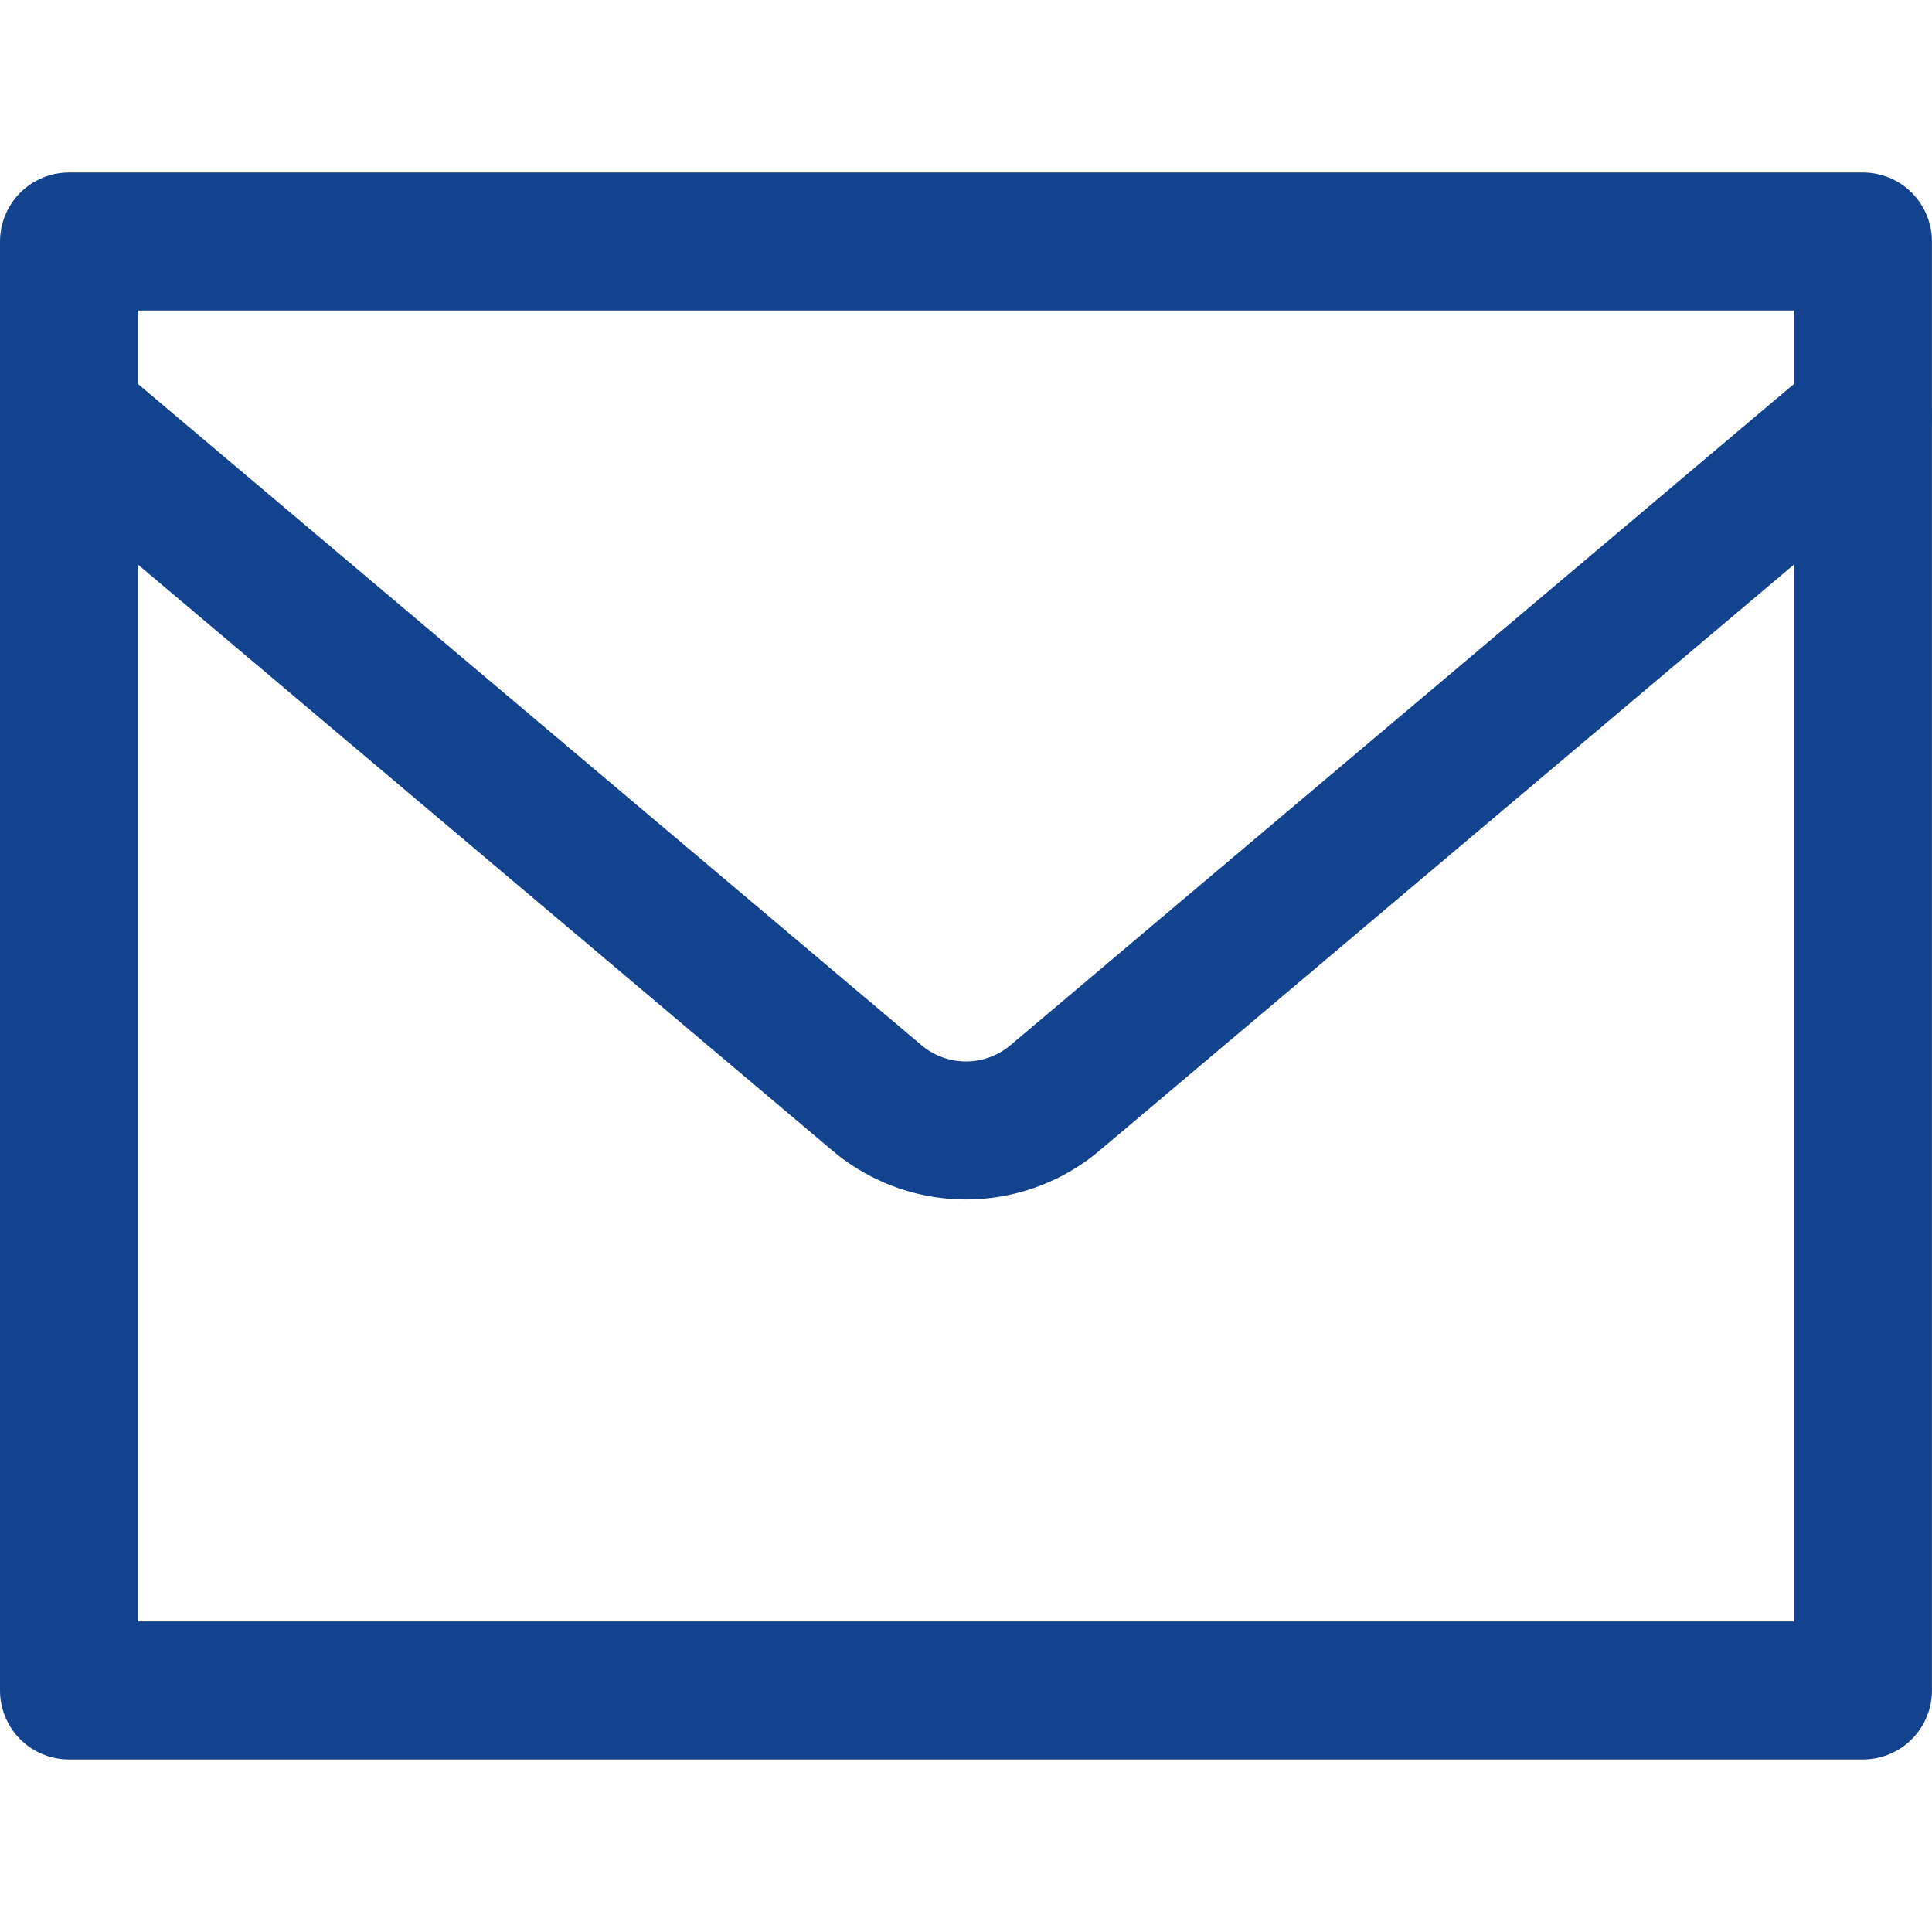
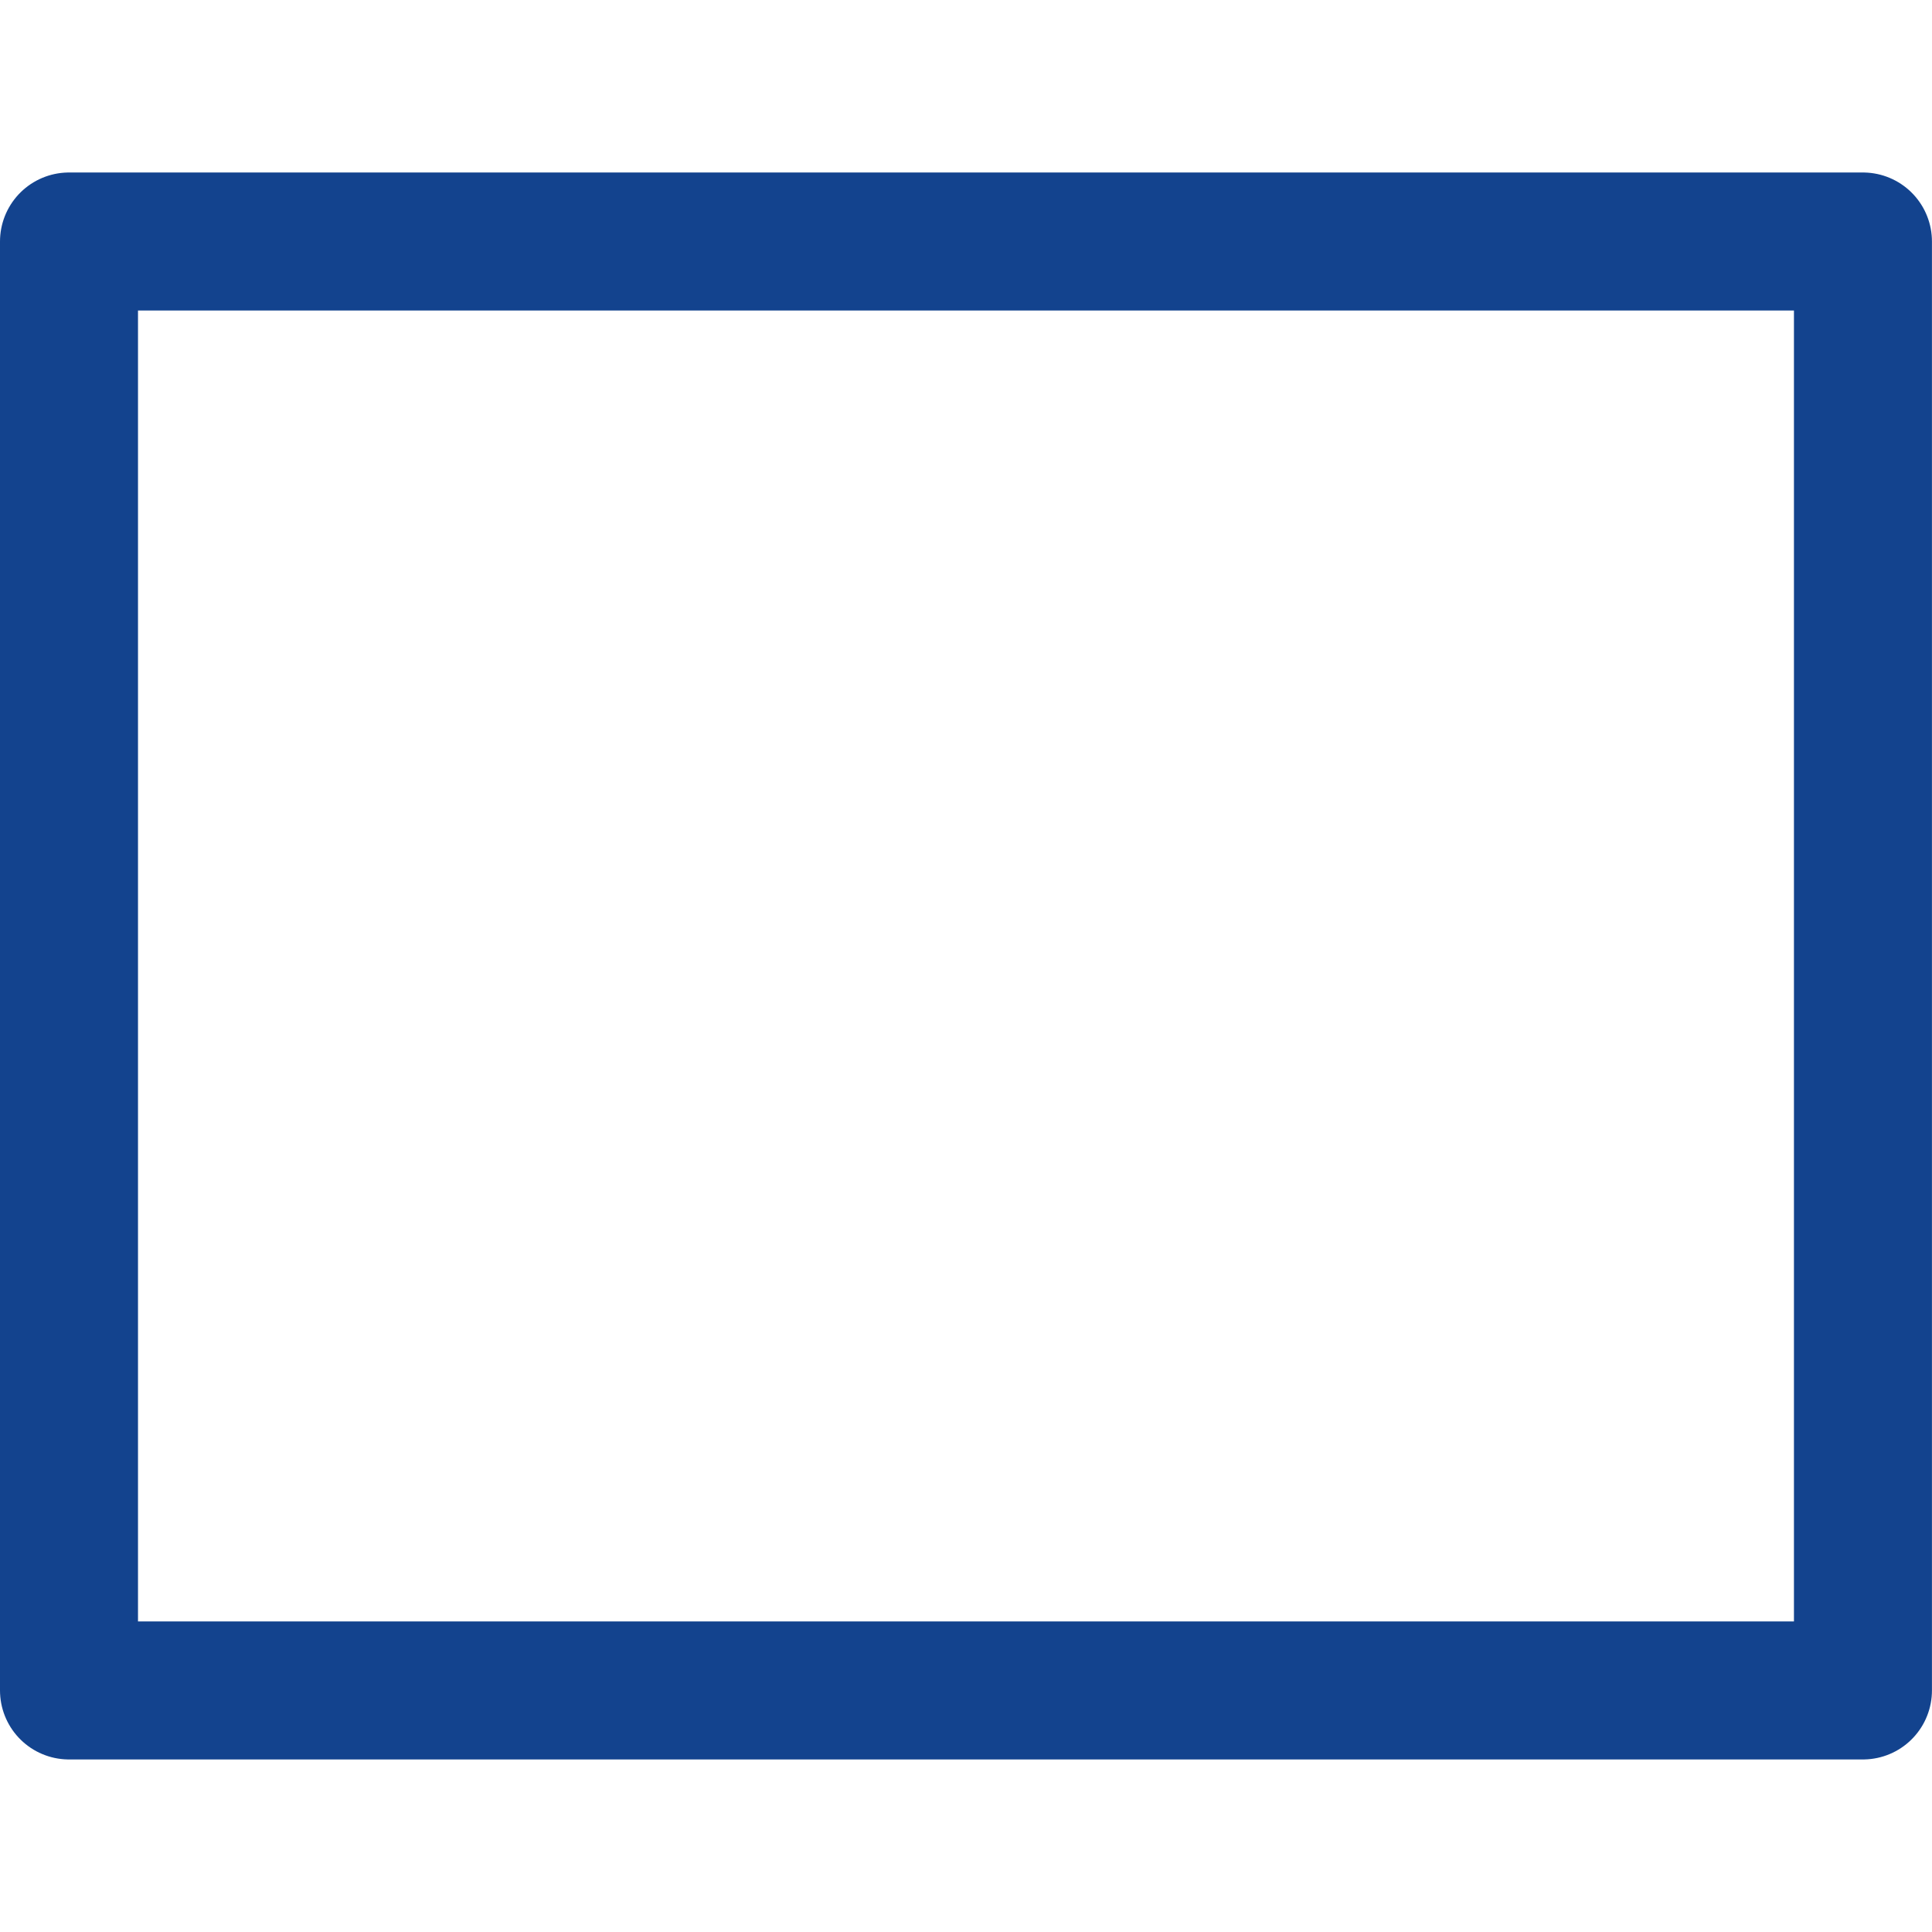
<svg xmlns="http://www.w3.org/2000/svg" viewBox="0 0 150 150">
  <g transform="matrix(10.714,0,0,10.714,0,0)">
    <path d="M0.500 1.750 L13.500 1.750 L13.500 12.250 L0.500 12.250 Z" fill="none" stroke="#13438E" stroke-linecap="round" stroke-linejoin="round" />
-     <path d="M.5,3.015,6.355,7.956a1,1,0,0,0,1.29,0L13.5,3.015" fill="none" stroke="#13438E" stroke-linecap="round" stroke-linejoin="round" />
  </g>
</svg>